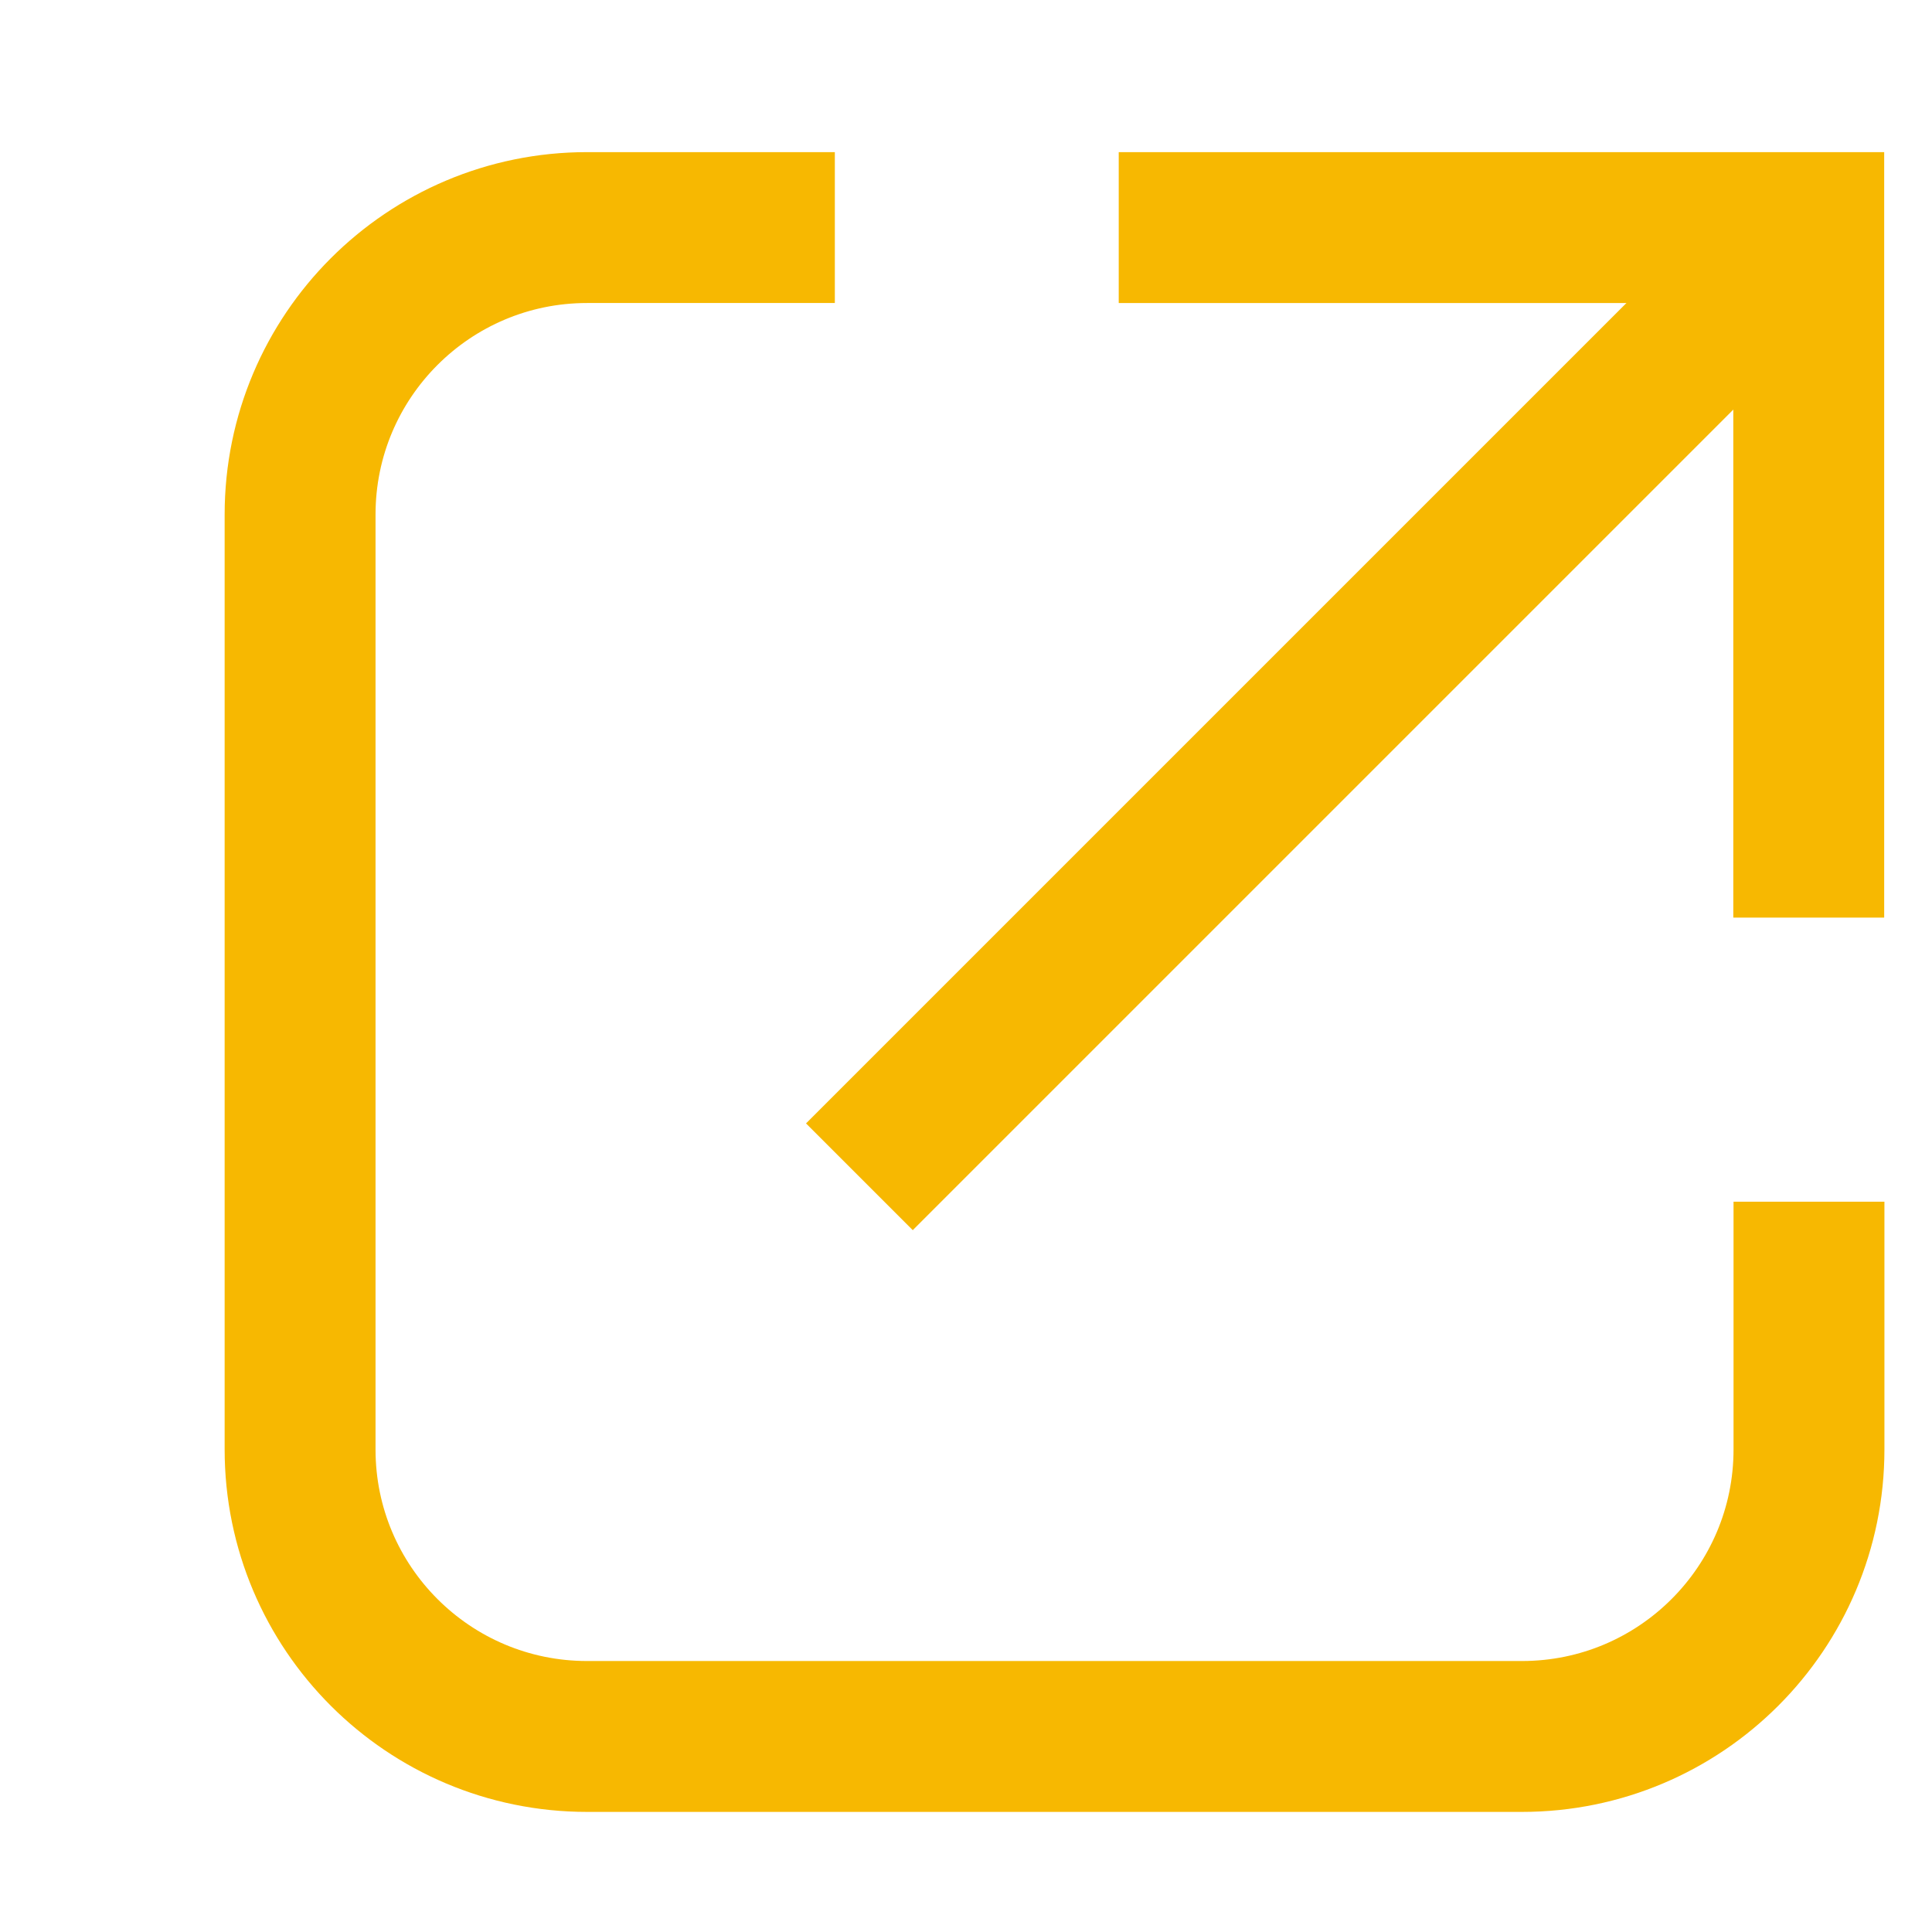
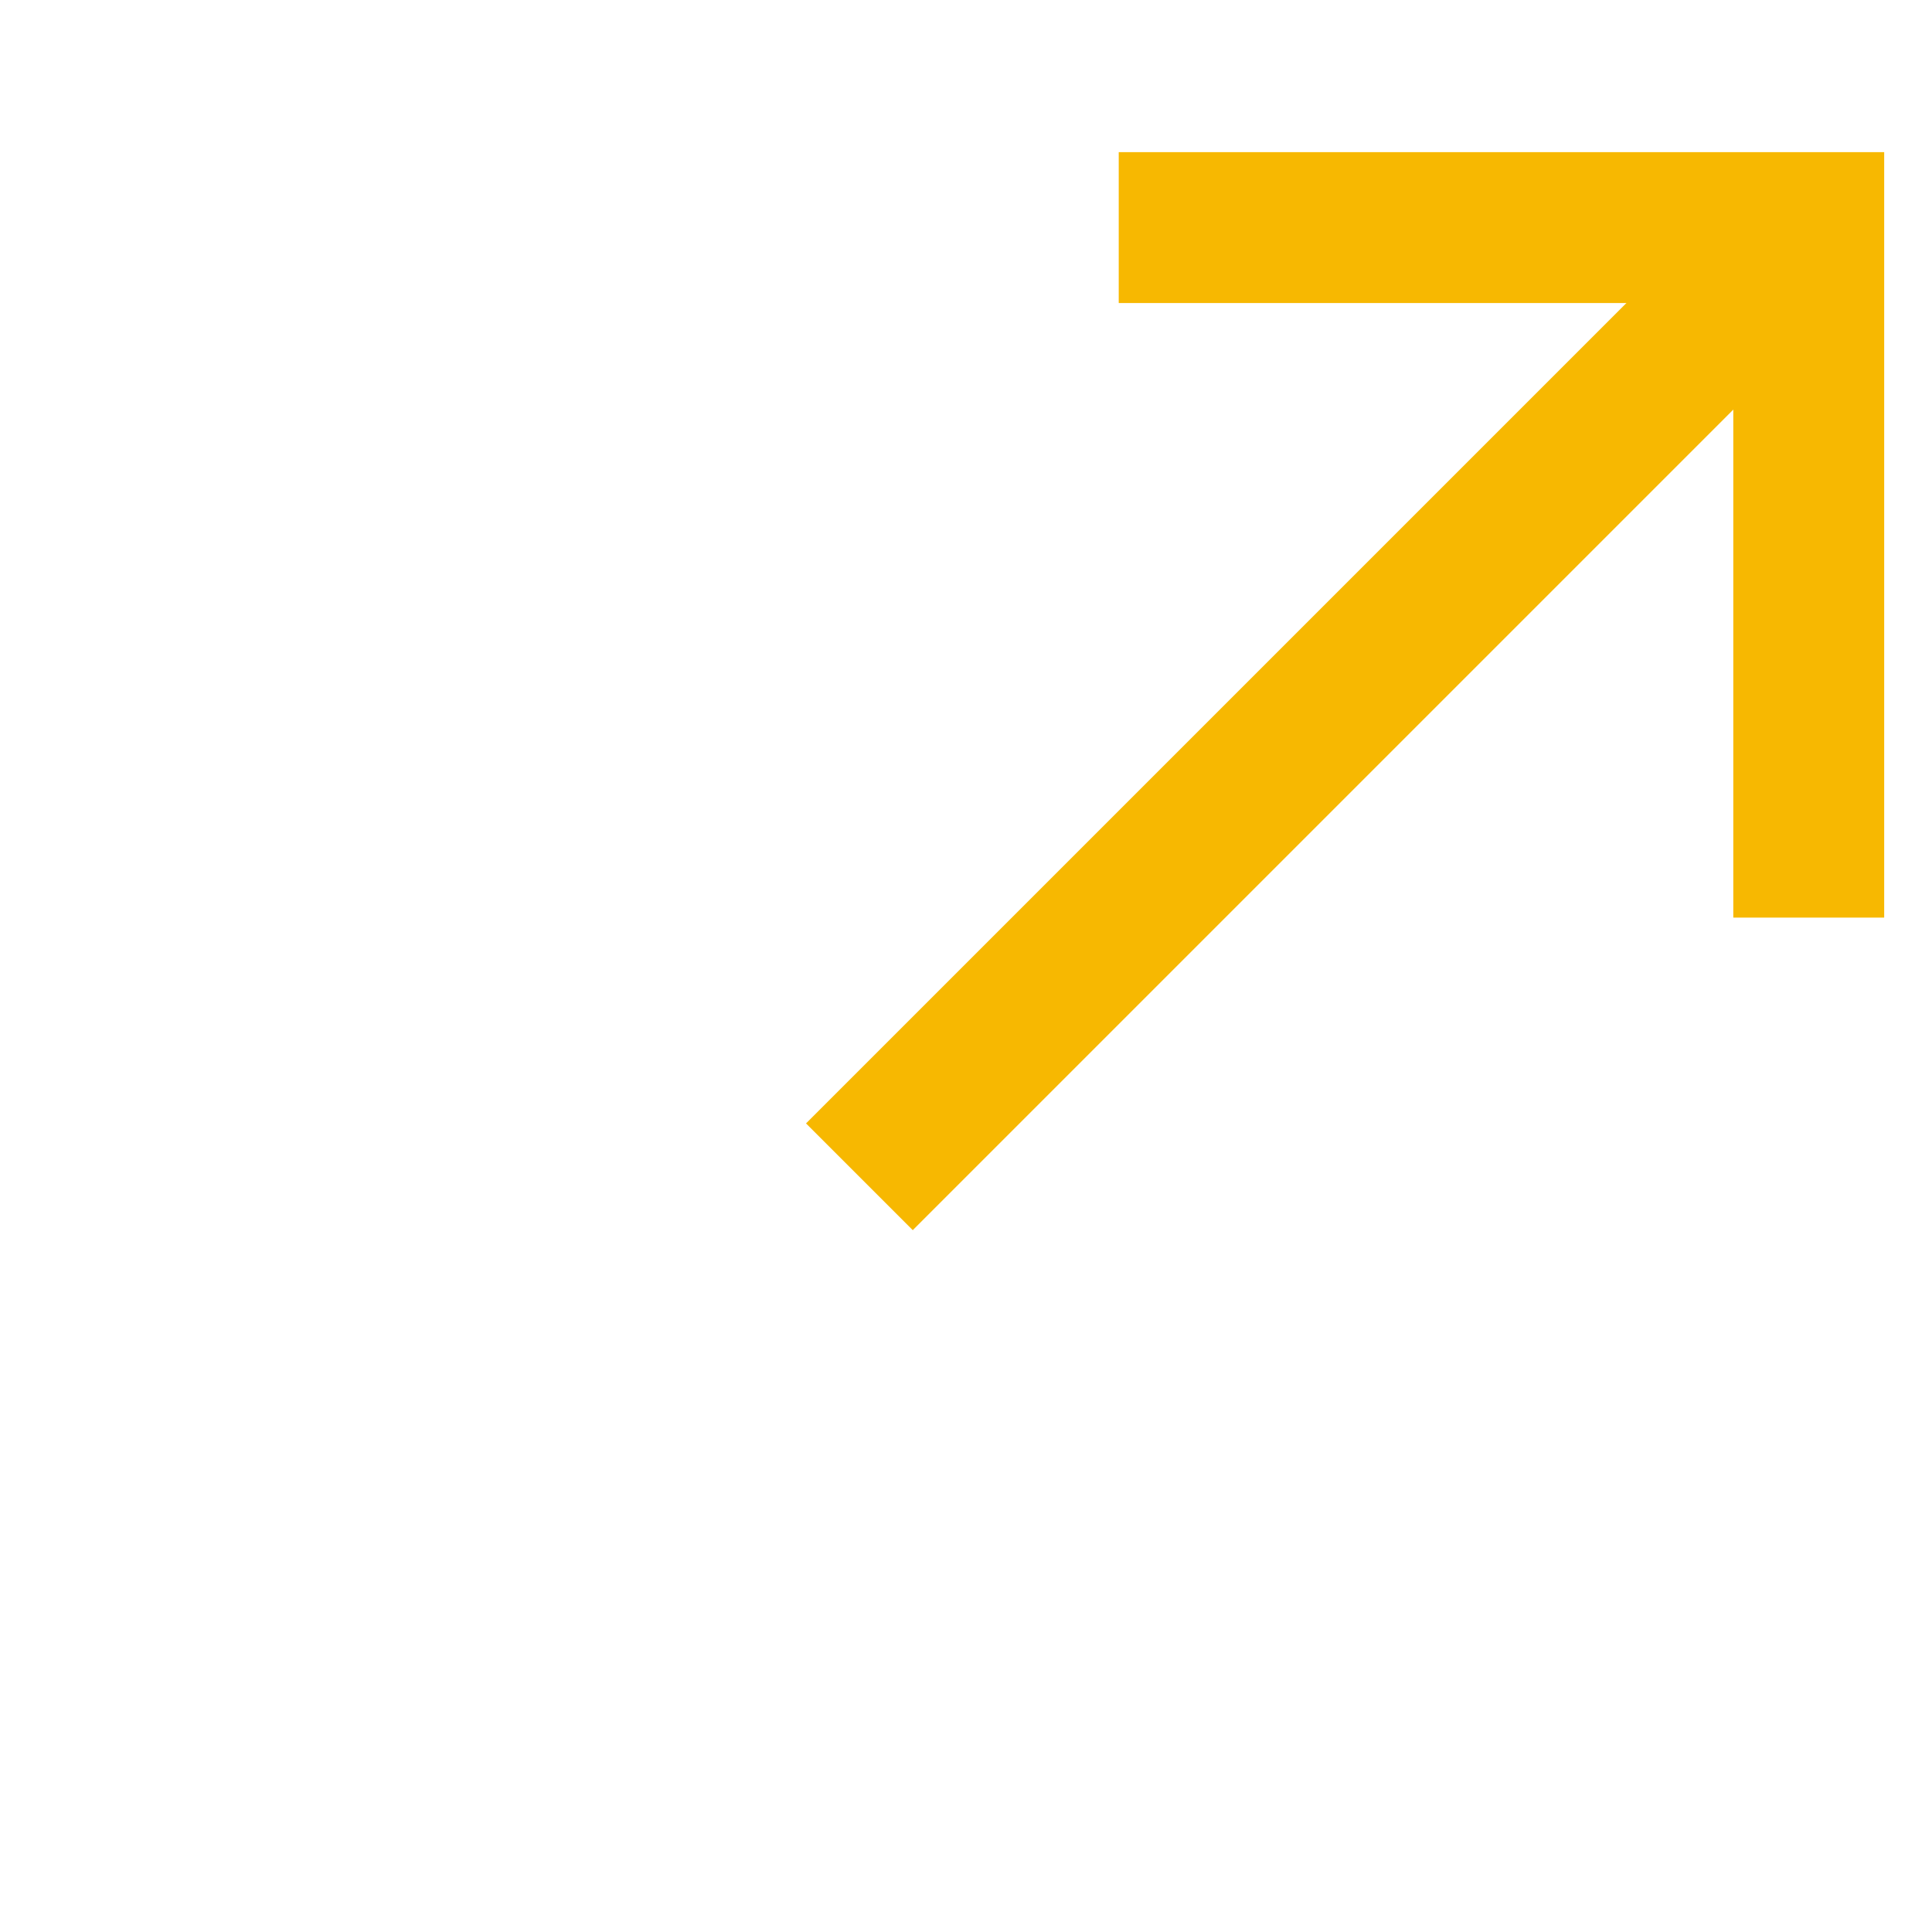
<svg xmlns="http://www.w3.org/2000/svg" width="100%" height="100%" viewBox="0 0 40 40" version="1.1" xml:space="preserve" style="fill-rule:evenodd;clip-rule:evenodd;stroke-miterlimit:10;">
  <g transform="matrix(1.105,-1.105,-1.105,-1.105,27.624,28.436)">
    <path d="M-2.606,6.291L15.187,6.291" style="fill:none;fill-rule:nonzero;stroke:rgb(247,184,1);stroke-width:2px;" />
  </g>
  <g transform="matrix(1.562,0,0,1.562,37.453,15.783)">
-     <path d="M0,5.824L0,9.108C0,11.209 -1.703,12.912 -3.804,12.912L-16.196,12.912C-18.297,12.912 -20,11.209 -20,9.108L-20,-3.284C-20,-5.385 -18.297,-7.088 -16.196,-7.088L-12.912,-7.088" style="fill:none;fill-rule:nonzero;stroke:rgb(247,184,1);stroke-width:2px;" />
-   </g>
+     </g>
  <g transform="matrix(1.562,0,0,1.562,23.162,18.998)">
    <path d="M0,-9.146L9.146,-9.146L9.146,0" style="fill:none;fill-rule:nonzero;stroke:rgb(247,184,1);stroke-width:2px;" />
  </g>
</svg>